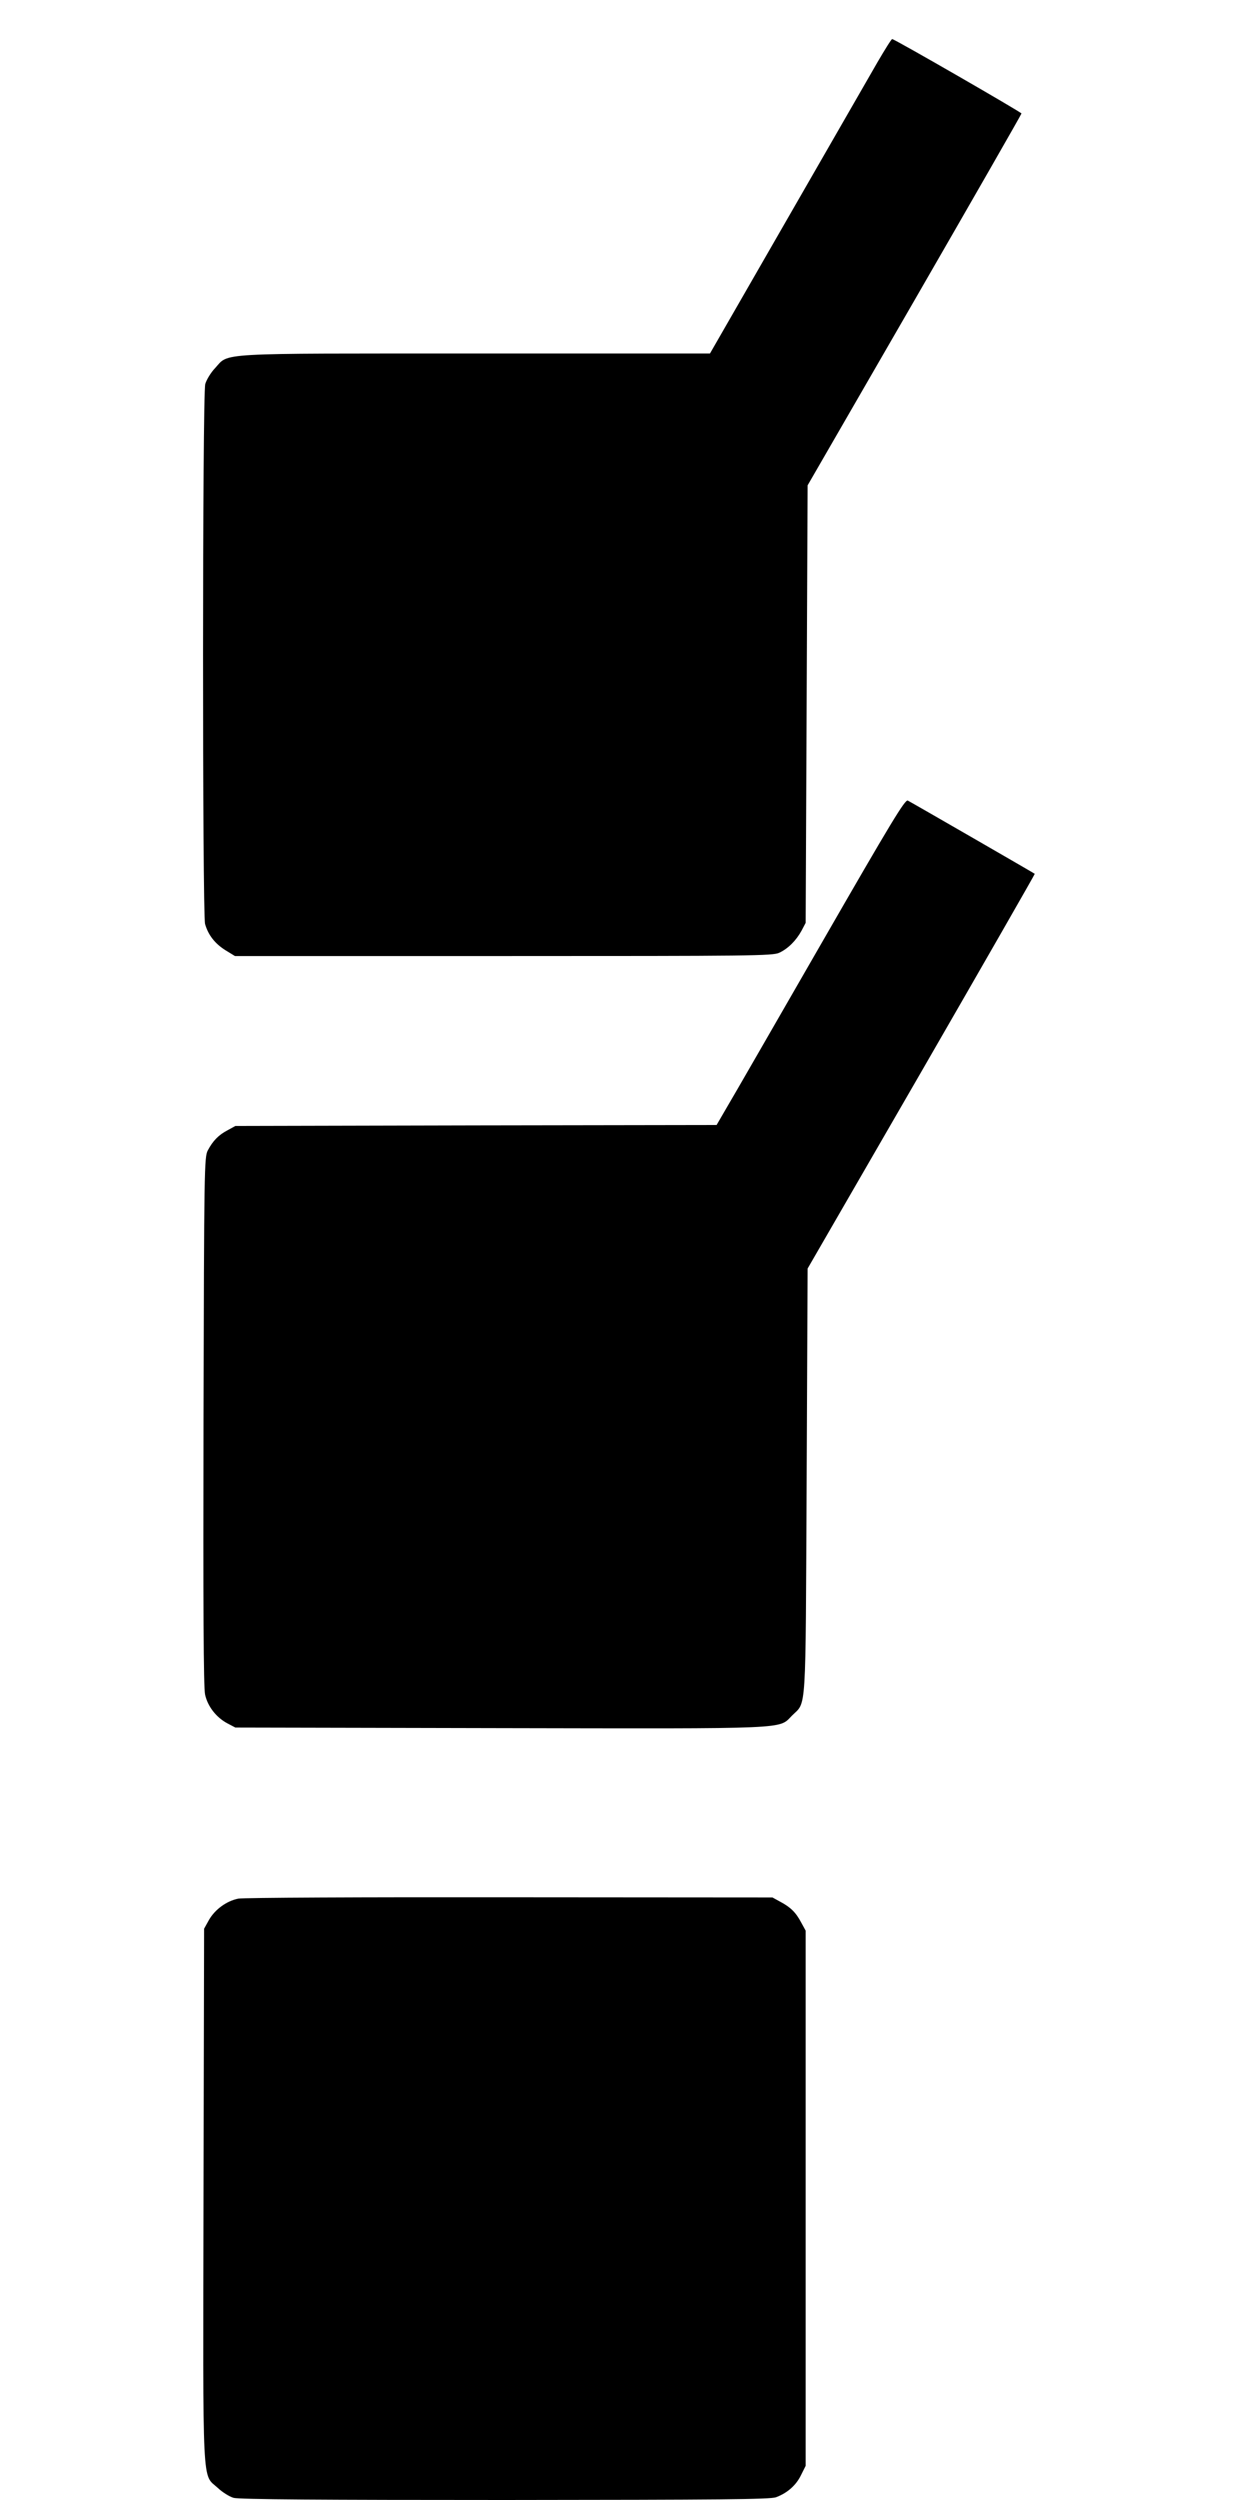
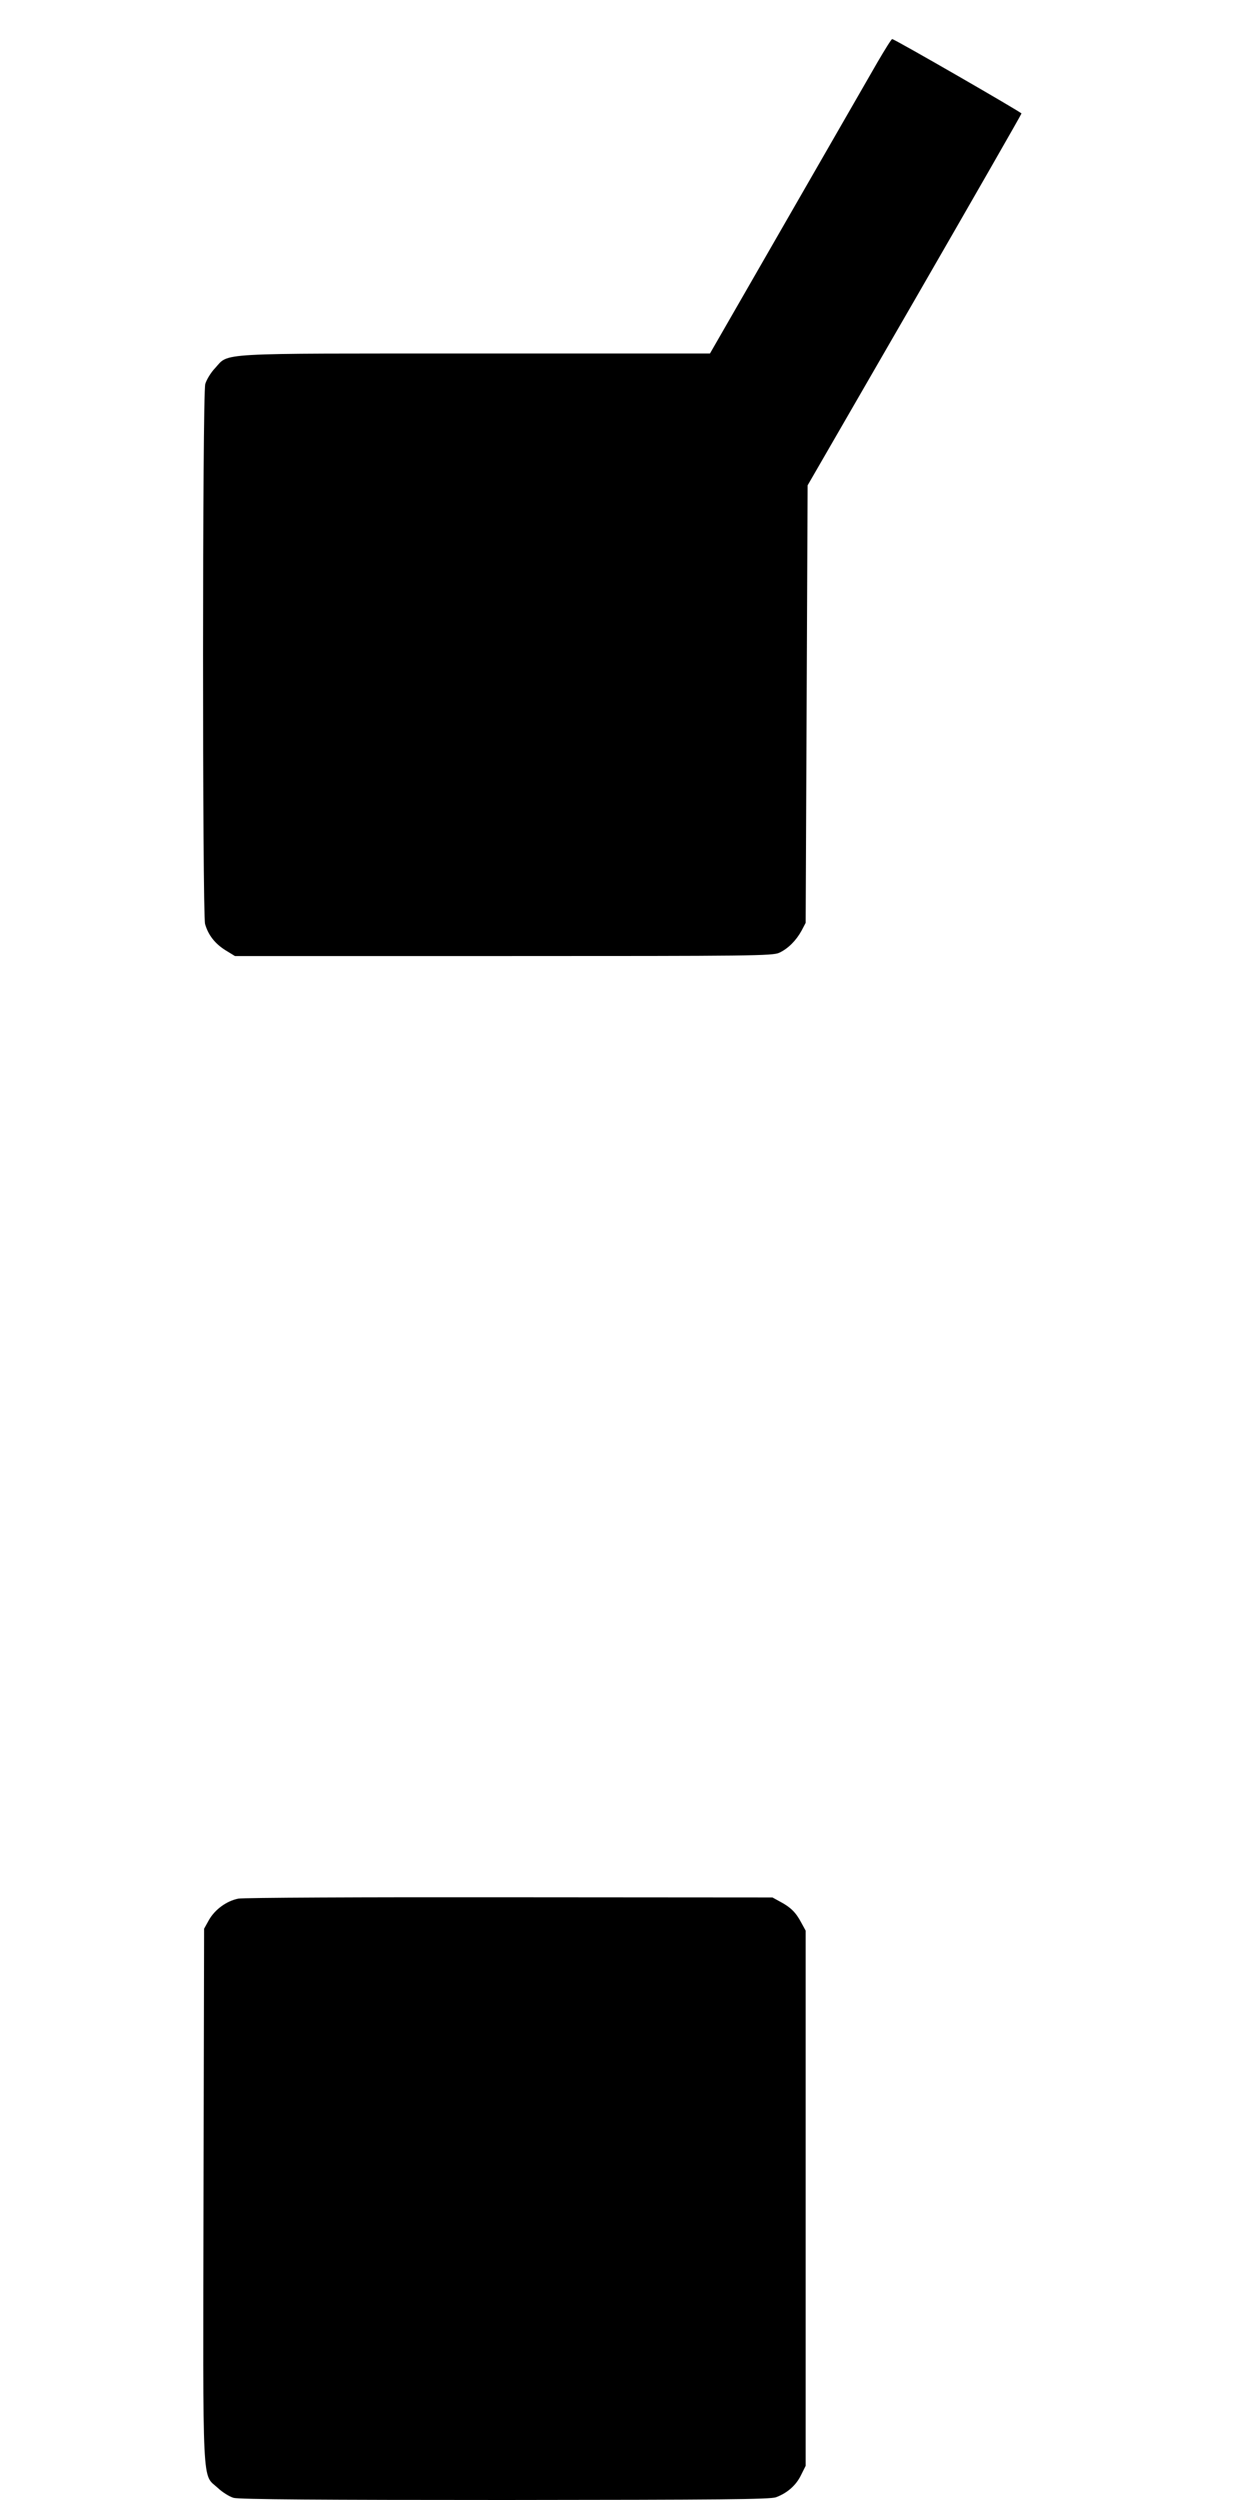
<svg xmlns="http://www.w3.org/2000/svg" version="1.0" width="640pt" height="1280pt" viewBox="0 0 640 1280" preserveAspectRatio="xMidYMid meet">
  <g transform="translate(0,1280) scale(0.1,-0.1)" fill="#000000" stroke="none">
    <path d="M4493 12482 c-37 -65 -246 -427 -463 -805 l-395 -687 -1201 0 c-1350 0 -1259 5 -1333 -75 -22 -23 -44 -60 -50 -81 -15 -52 -15 -2713 -1 -2765 16 -56 50 -100 104 -134 l49 -30 1376 0 c1266 0 1379 1 1411 17 45 21 86 62 114 113 l21 40 5 1120 5 1120 548 949 c301 522 547 951 547 955 0 6 -650 381 -662 381 -4 0 -37 -53 -75 -118z" />
-     <path d="M4204 7967 c-235 -408 -451 -784 -481 -834 l-54 -93 -1232 -2 -1232 -3 -40 -22 c-46 -24 -75 -54 -101 -103 -18 -34 -19 -89 -22 -1385 -2 -945 0 -1365 8 -1401 13 -60 56 -116 113 -147 l42 -22 1354 -3 c1507 -3 1426 -6 1496 64 75 75 69 -16 75 1199 l5 1090 583 1009 c320 555 581 1010 580 1012 -3 3 -618 358 -650 375 -14 7 -82 -105 -444 -734z" />
    <path d="M1220 3079 c-60 -12 -119 -55 -150 -109 l-25 -45 -3 -1364 c-3 -1535 -8 -1425 73 -1499 23 -22 60 -45 81 -51 27 -8 459 -11 1389 -11 1102 1 1357 3 1388 14 57 21 103 61 128 113 l24 48 0 1370 0 1370 -23 42 c-27 51 -54 78 -107 106 l-40 22 -1345 1 c-750 1 -1365 -2 -1390 -7z" />
  </g>
</svg>